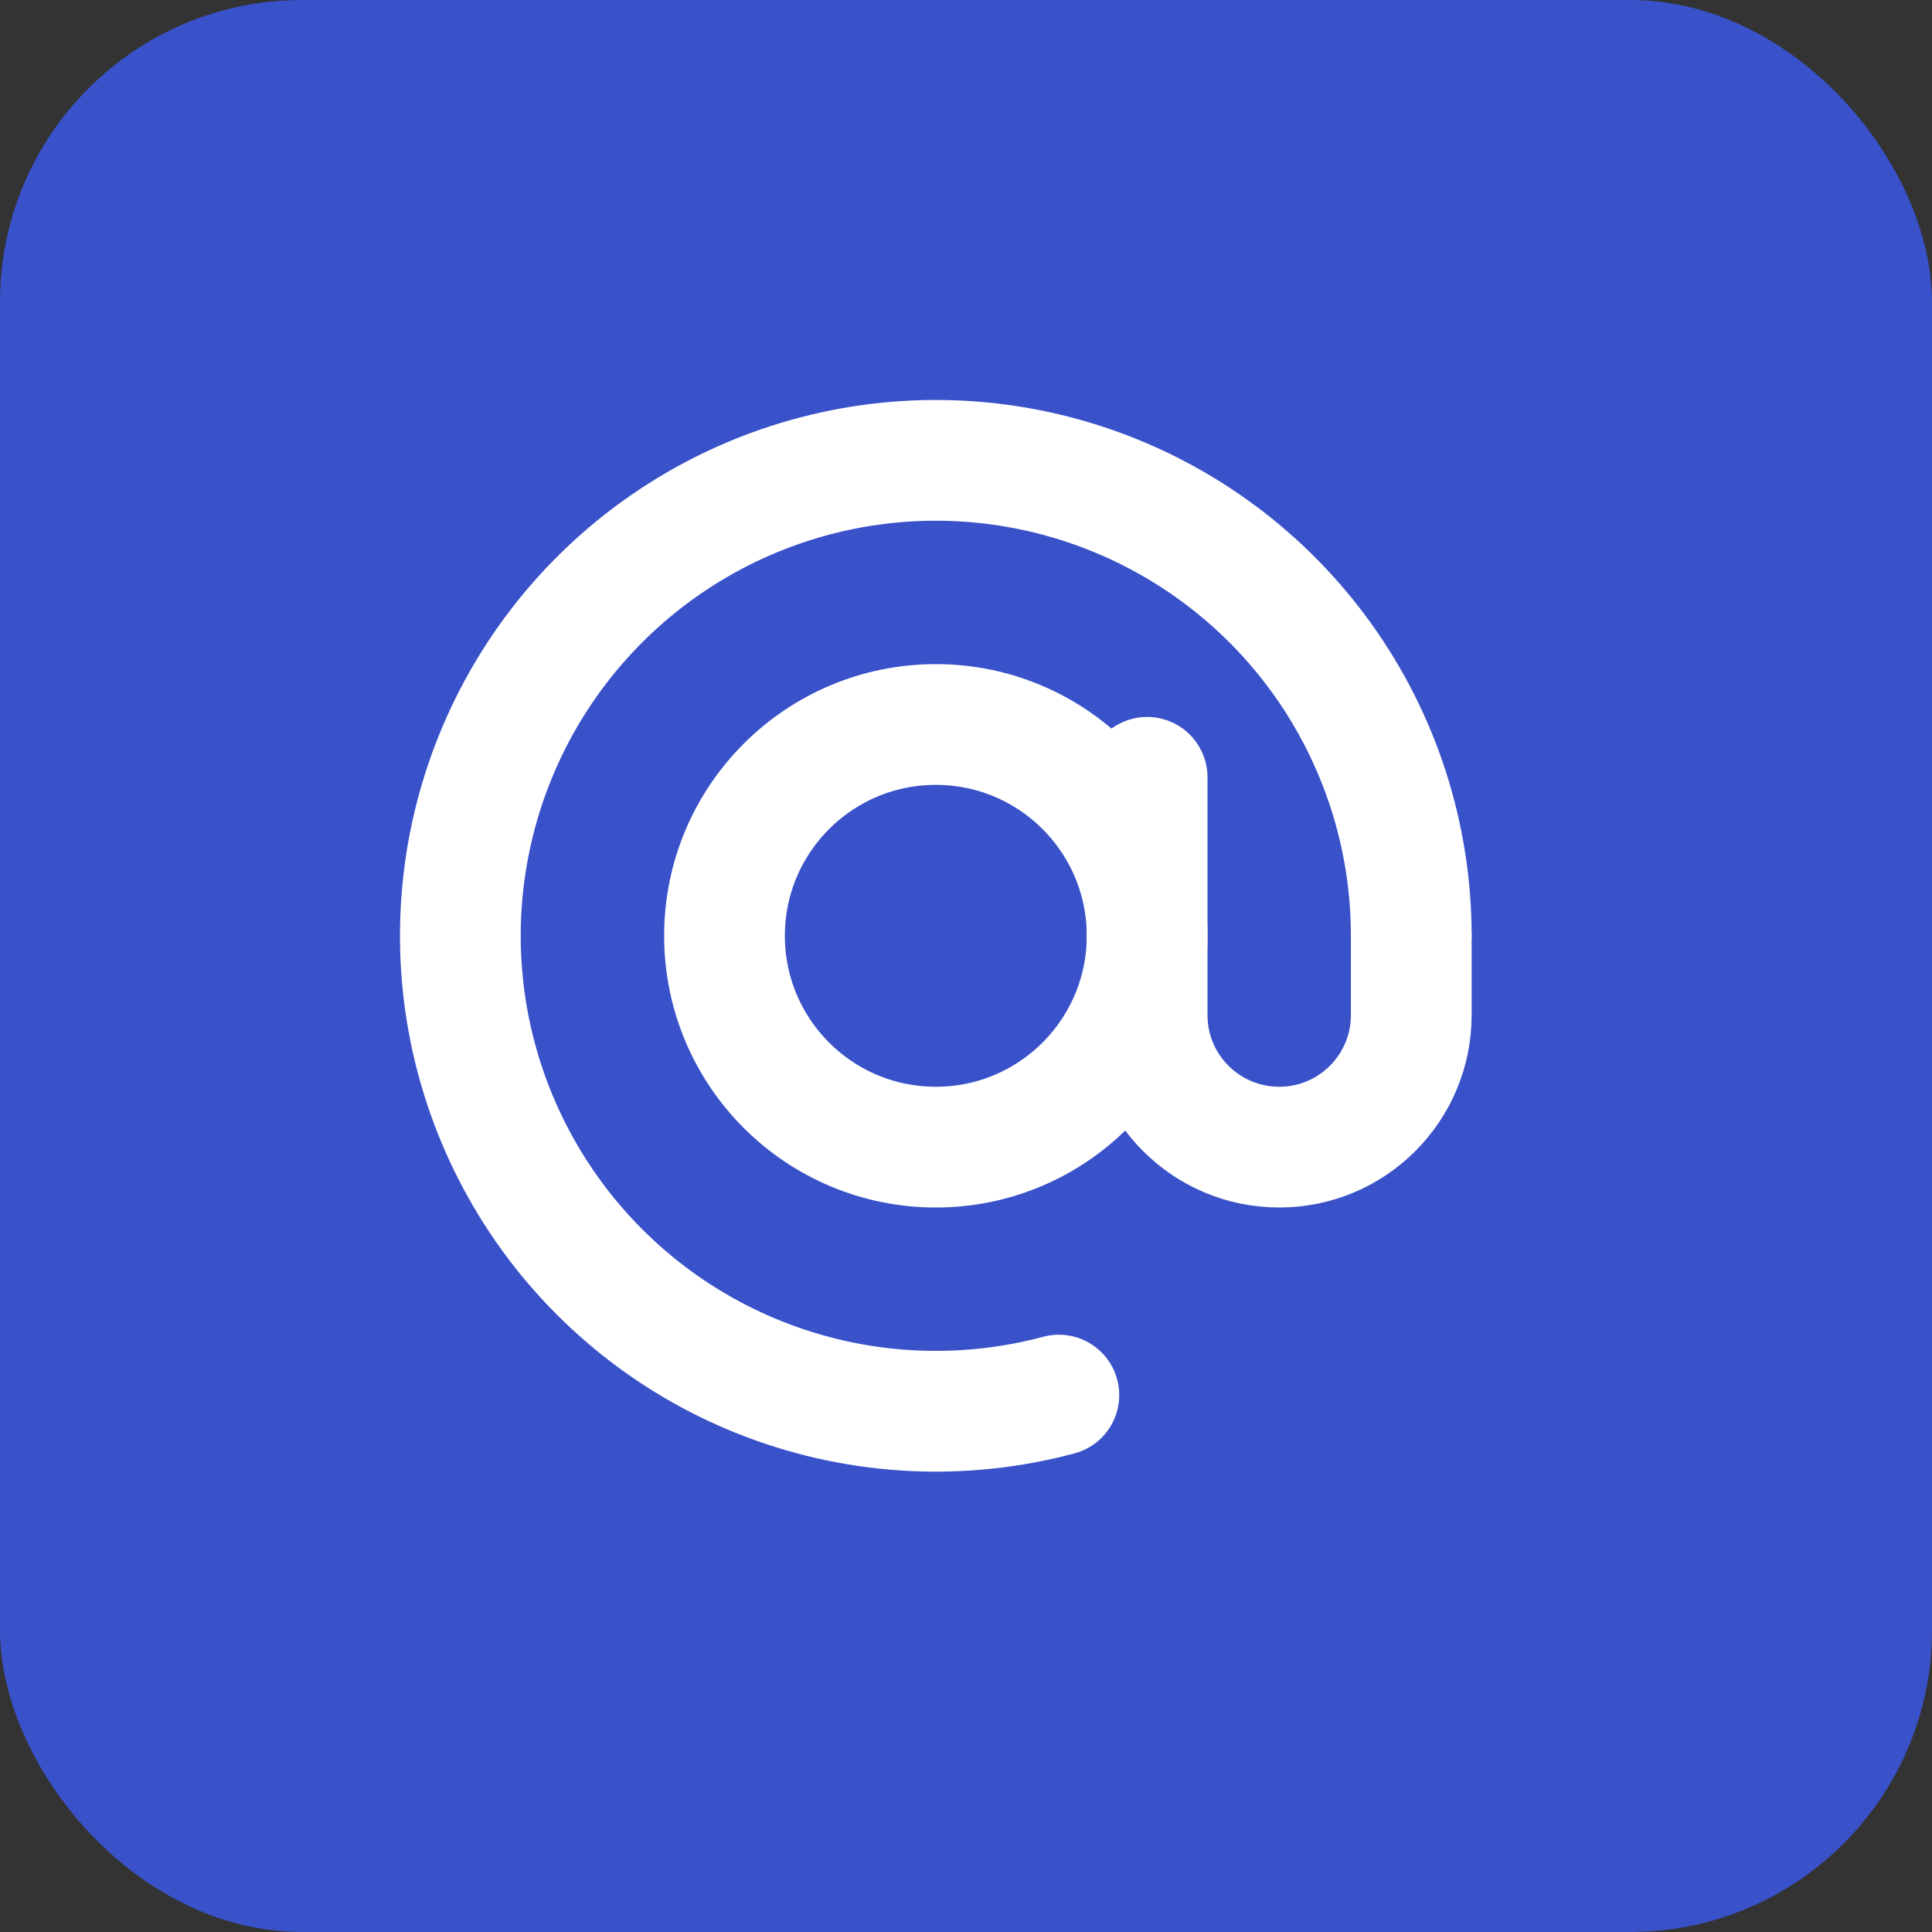
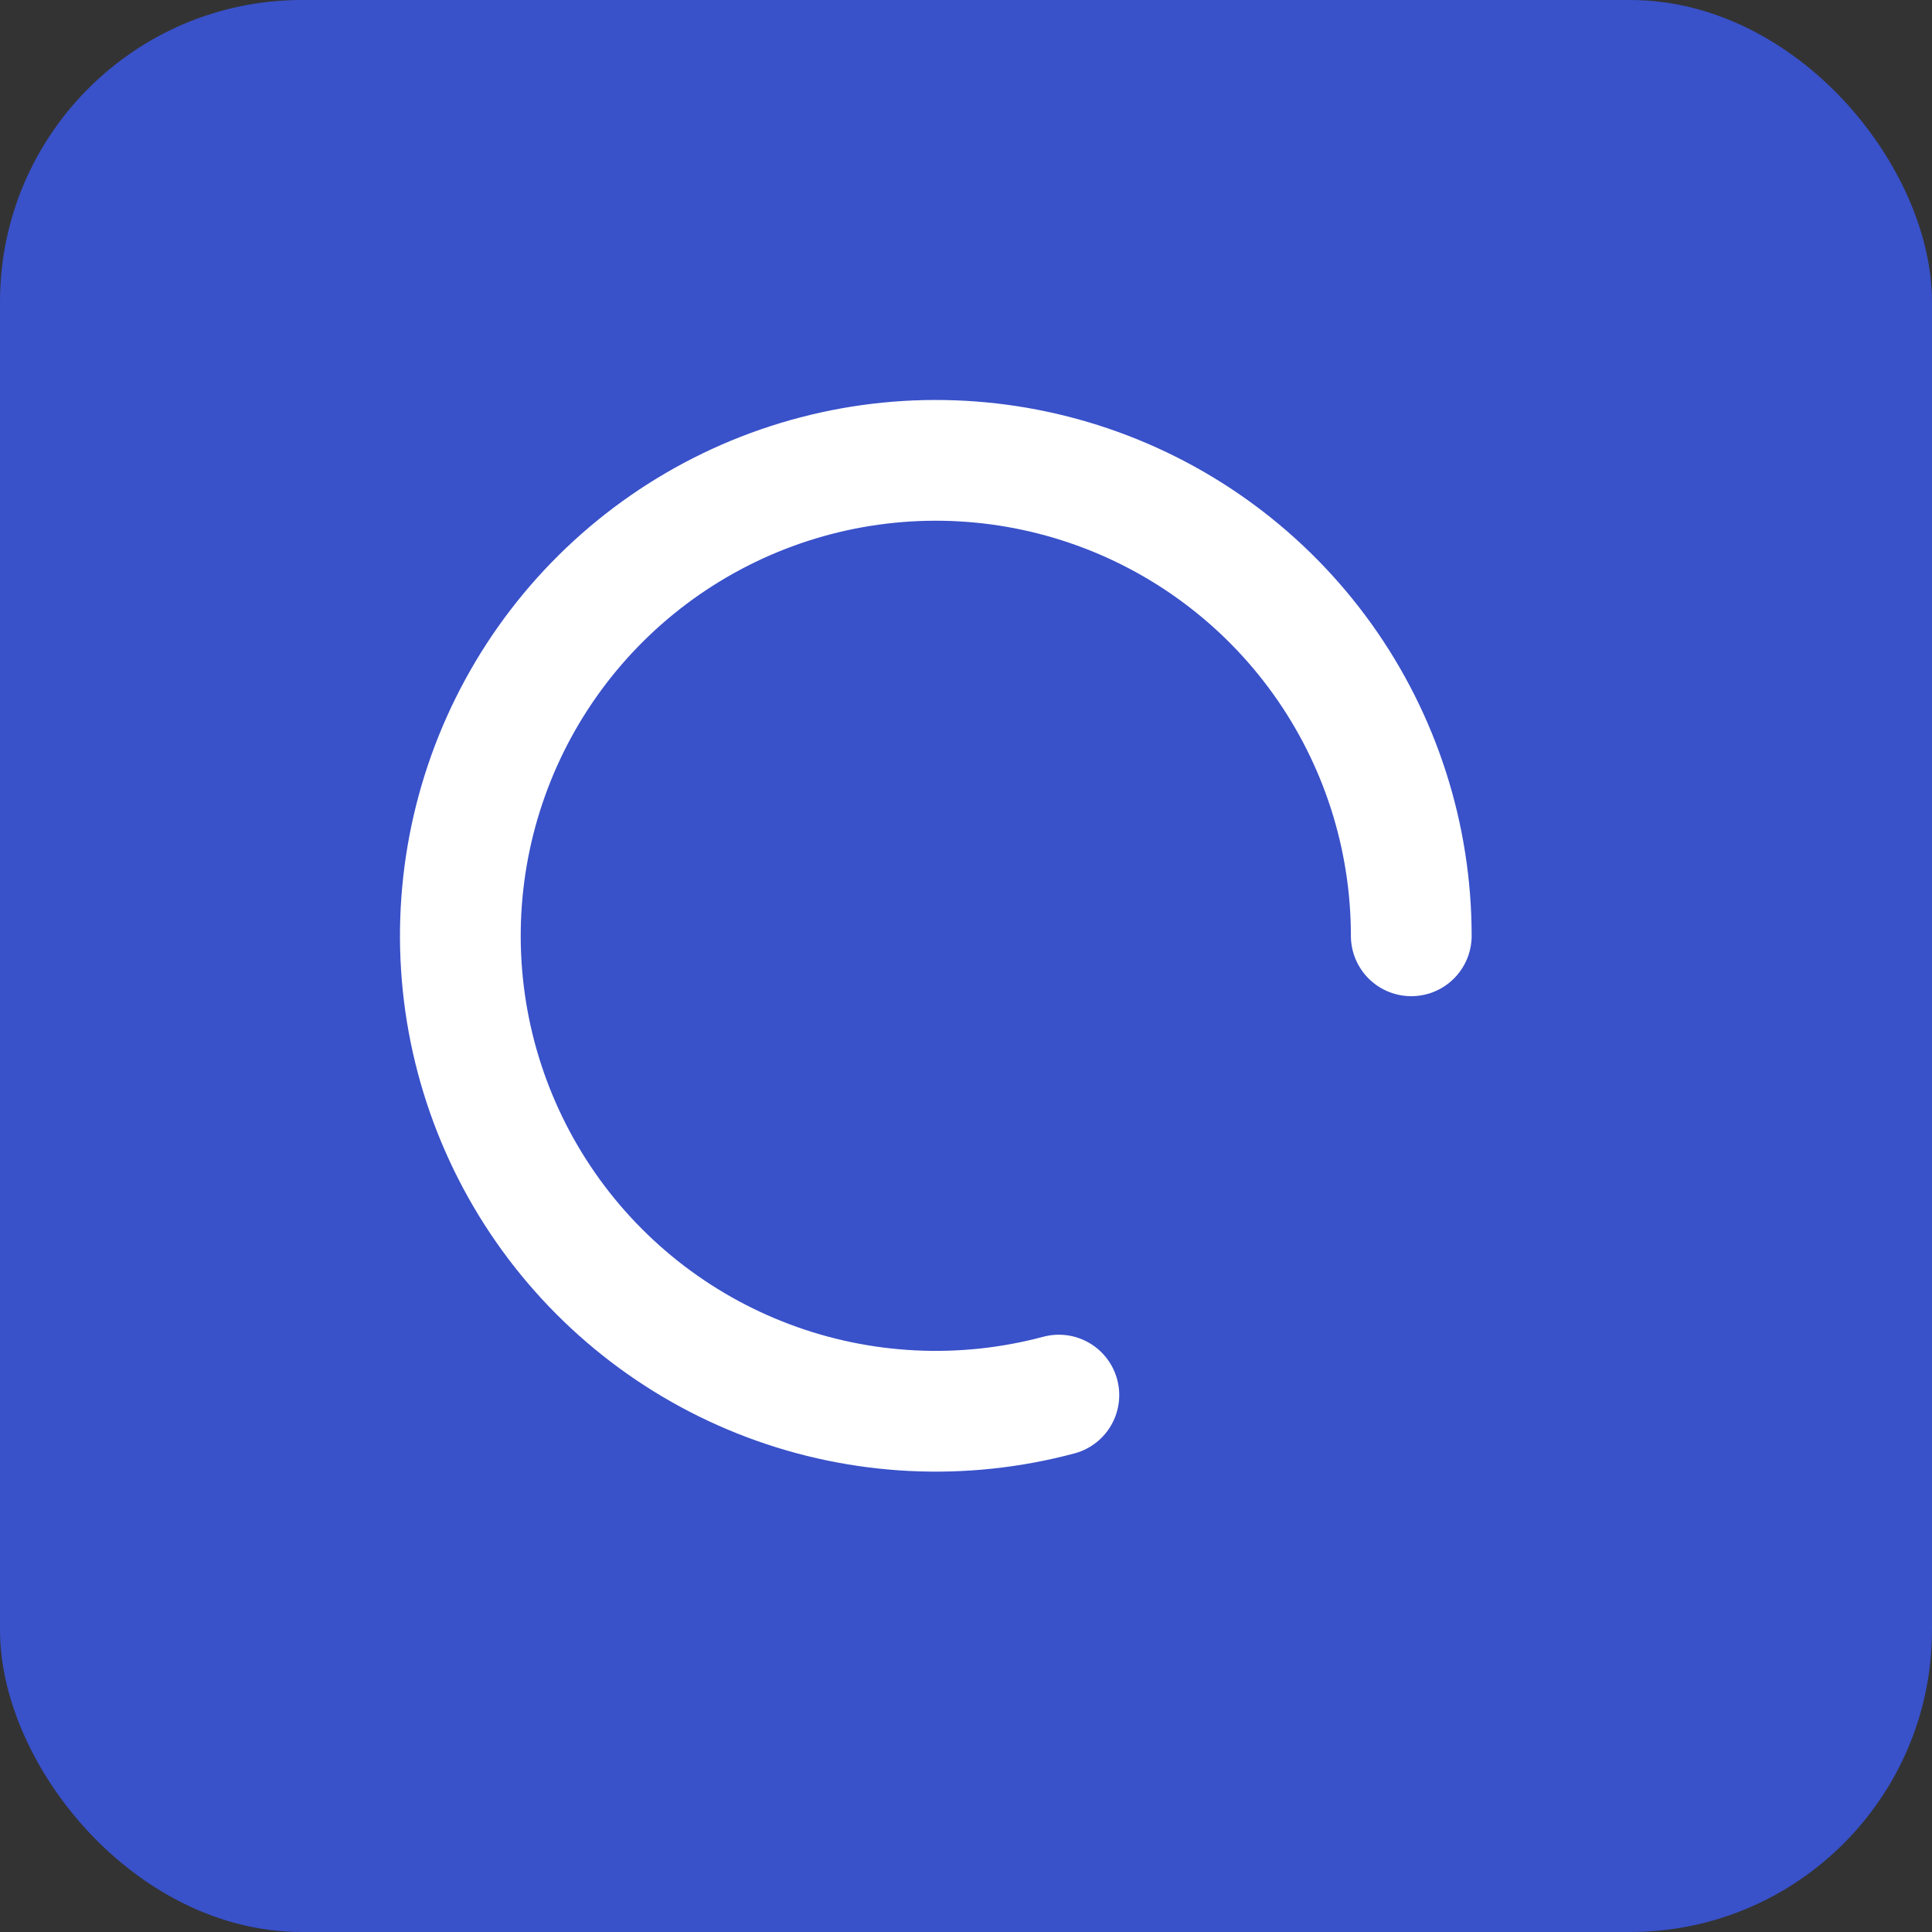
<svg xmlns="http://www.w3.org/2000/svg" width="32" height="32" viewBox="0 0 32 32" fill="none">
  <rect x="0" y="0" width="32" height="32" fill="#333333" stroke="none" />
  <rect width="32" height="32" rx="5" fill="#3951C9" />
  <path d="M23.375 15.5C23.375 13.855 22.86 12.251 21.901 10.913C20.943 9.576 19.589 8.572 18.031 8.043C16.473 7.514 14.789 7.486 13.214 7.964C11.639 8.442 10.254 9.401 9.252 10.706C8.251 12.011 7.683 13.598 7.629 15.242C7.575 16.887 8.038 18.507 8.952 19.875C9.866 21.243 11.186 22.291 12.726 22.87C14.266 23.45 15.949 23.532 17.538 23.107" stroke="white" stroke-width="2" stroke-linecap="round" />
-   <circle cx="15.5" cy="15.5" r="3.5" stroke="white" stroke-width="2" />
-   <path d="M19 12.875V16.812C19 18.021 19.979 19 21.188 19V19C22.396 19 23.375 18.021 23.375 16.812V15.5" stroke="white" stroke-width="2" stroke-linecap="round" />
</svg>